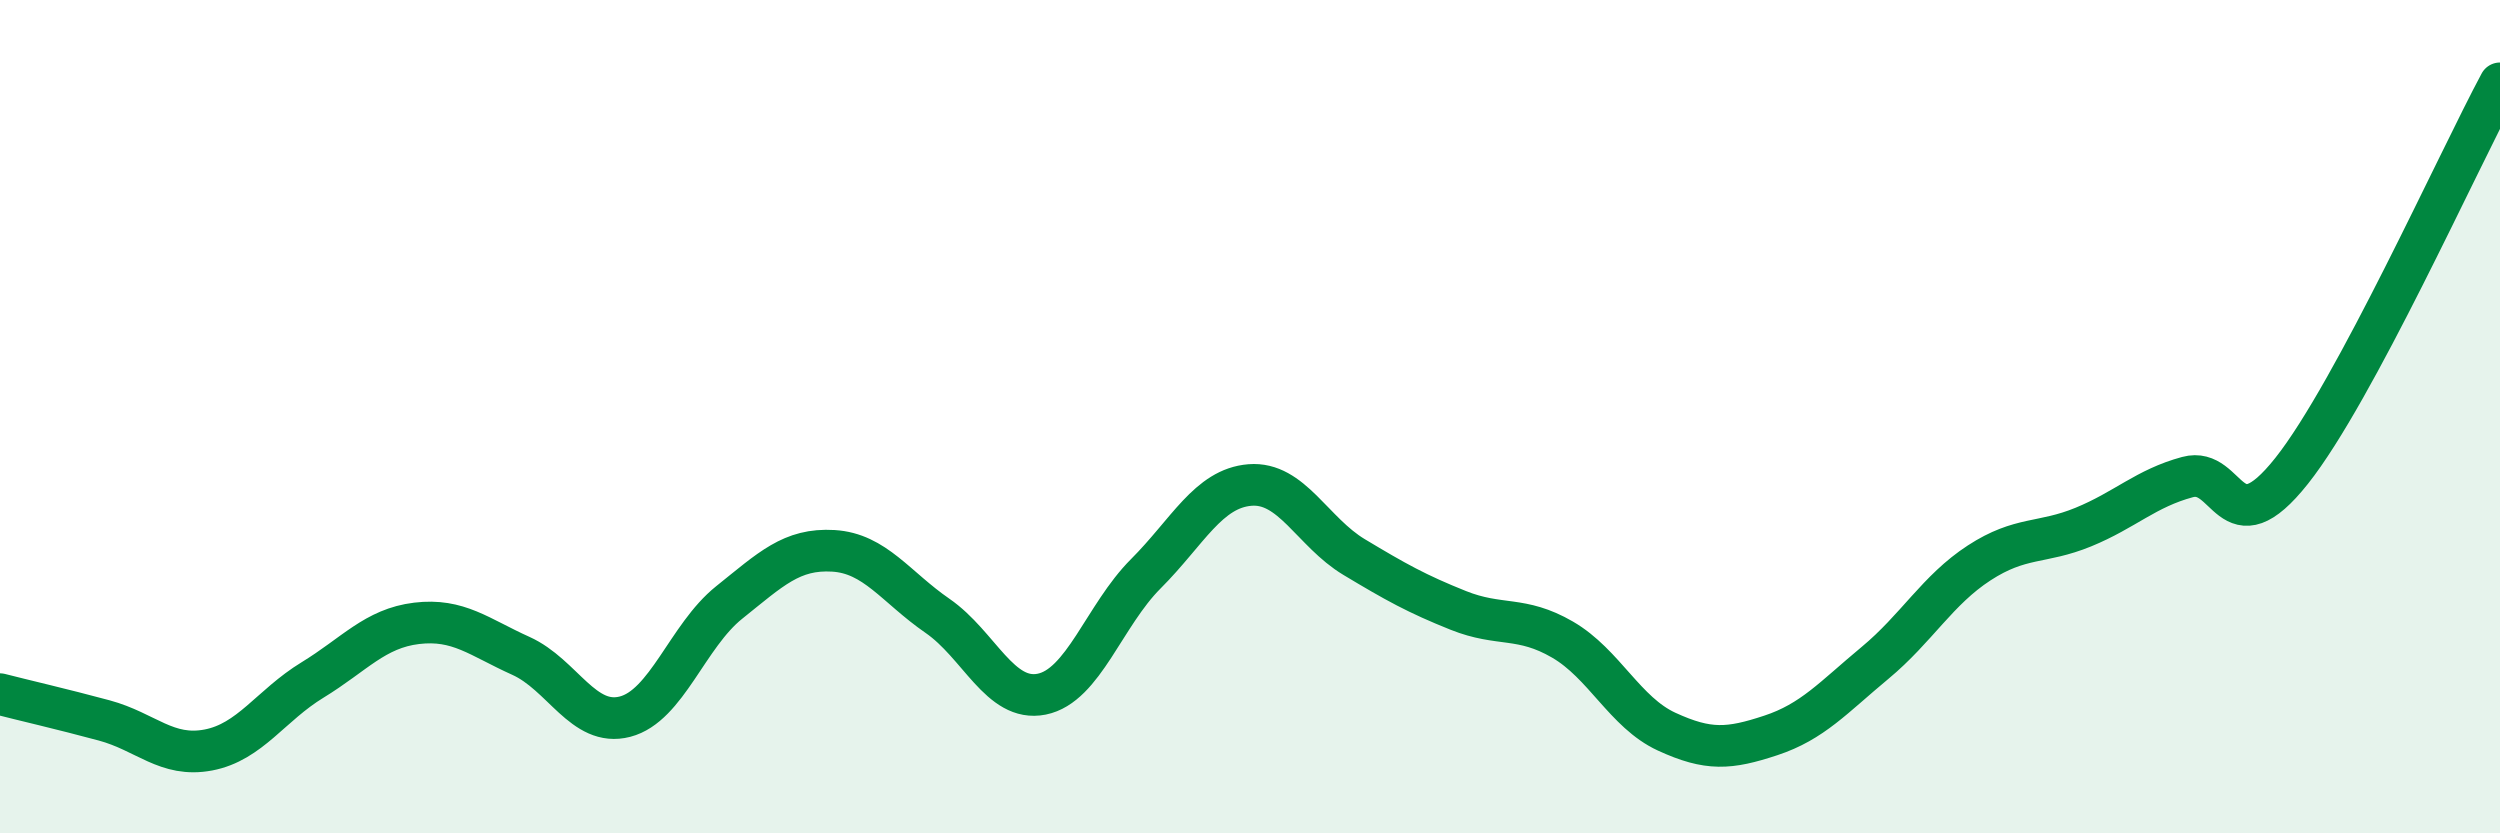
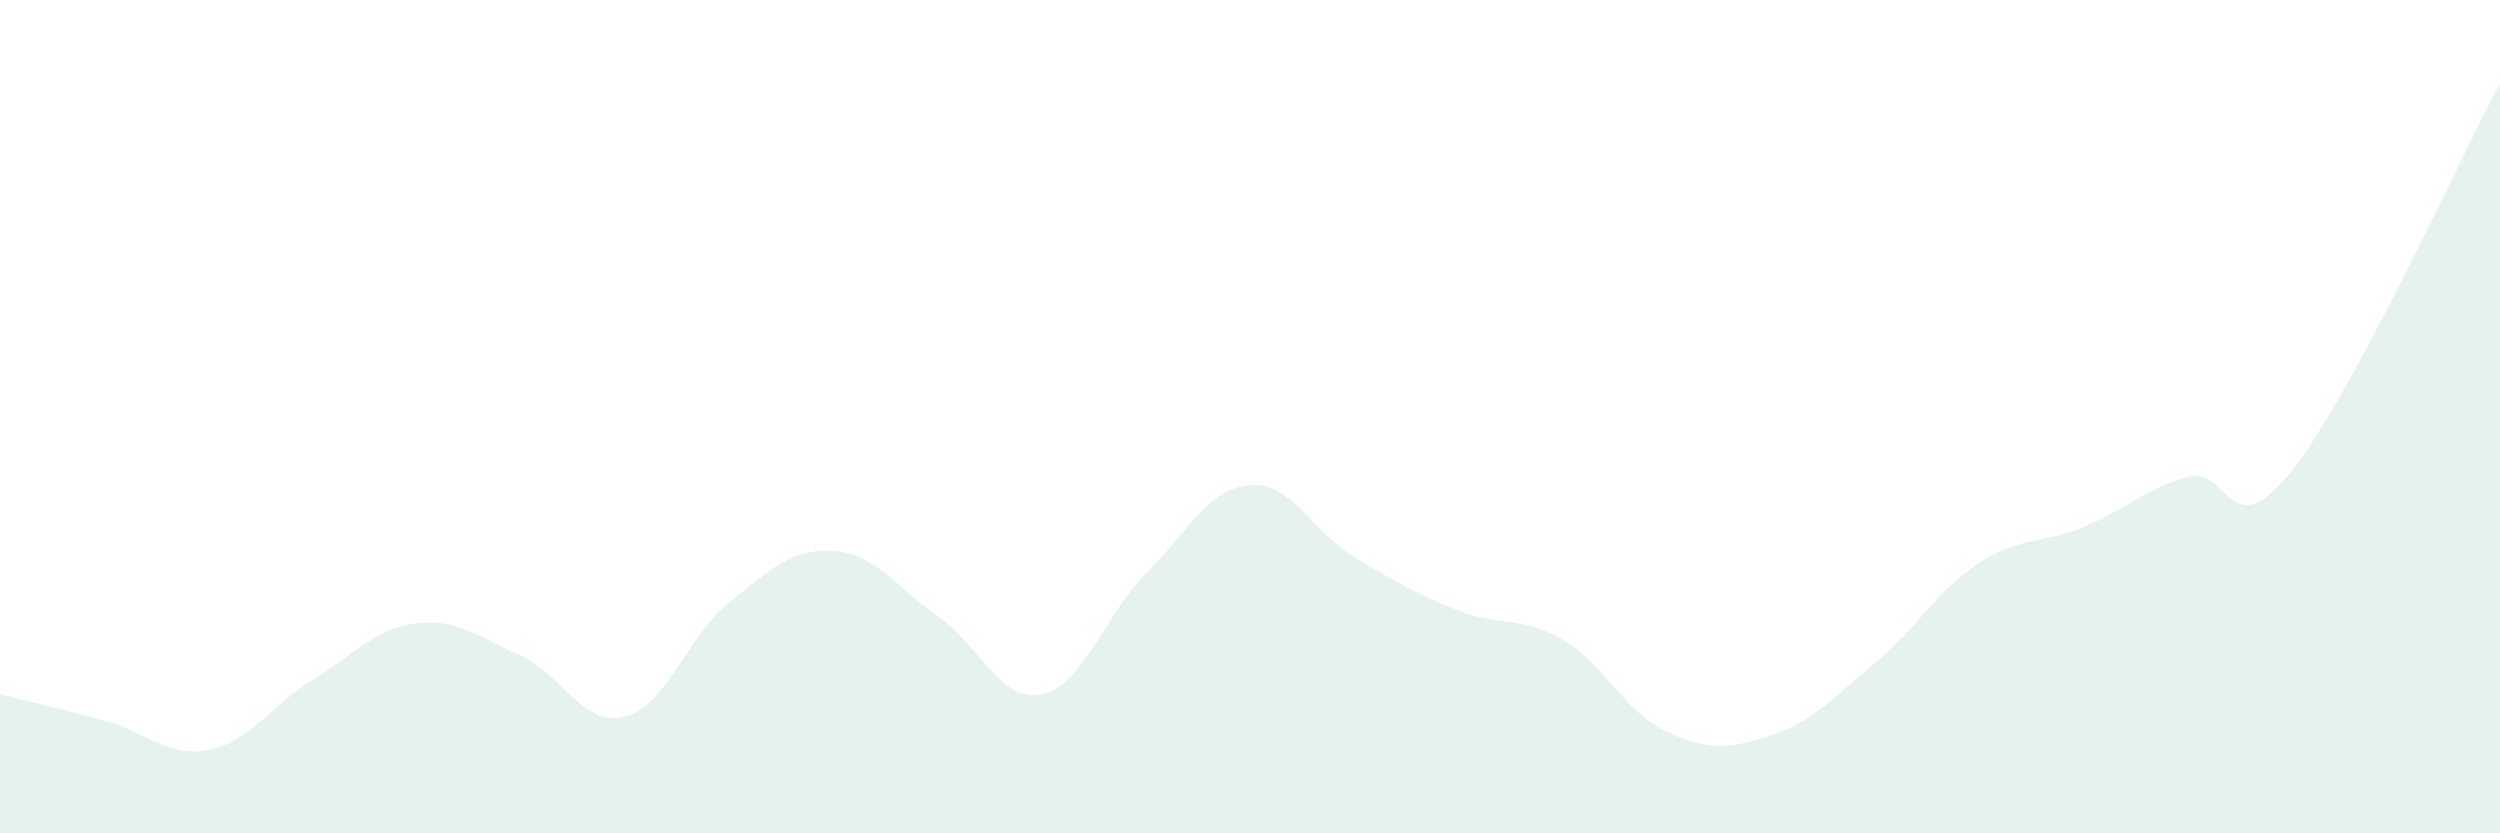
<svg xmlns="http://www.w3.org/2000/svg" width="60" height="20" viewBox="0 0 60 20">
  <path d="M 0,16.66 C 0.5,16.79 1.5,17.02 2.5,17.29 C 3.5,17.56 4,18.19 5,18 C 6,17.81 6.5,16.93 7.5,16.32 C 8.5,15.71 9,15.08 10,14.96 C 11,14.84 11.5,15.29 12.5,15.74 C 13.5,16.19 14,17.46 15,17.2 C 16,16.94 16.5,15.26 17.5,14.46 C 18.5,13.66 19,13.16 20,13.22 C 21,13.28 21.5,14.09 22.5,14.78 C 23.5,15.47 24,16.86 25,16.66 C 26,16.46 26.5,14.77 27.5,13.77 C 28.5,12.77 29,11.72 30,11.64 C 31,11.56 31.5,12.77 32.5,13.37 C 33.5,13.97 34,14.25 35,14.65 C 36,15.05 36.5,14.77 37.5,15.35 C 38.5,15.93 39,17.1 40,17.56 C 41,18.02 41.5,17.98 42.5,17.65 C 43.5,17.32 44,16.74 45,15.91 C 46,15.08 46.5,14.16 47.5,13.51 C 48.5,12.86 49,13.06 50,12.65 C 51,12.24 51.5,11.72 52.5,11.45 C 53.5,11.18 53.5,13.19 55,11.3 C 56.5,9.41 59,3.86 60,2L60 20L0 20Z" fill="#008740" opacity="0.1" stroke-linecap="round" stroke-linejoin="round" />
-   <path d="M 0,16.66 C 0.5,16.79 1.5,17.02 2.5,17.29 C 3.5,17.56 4,18.19 5,18 C 6,17.81 6.5,16.93 7.5,16.32 C 8.5,15.71 9,15.08 10,14.96 C 11,14.84 11.5,15.29 12.5,15.74 C 13.5,16.19 14,17.46 15,17.2 C 16,16.94 16.5,15.26 17.5,14.46 C 18.5,13.66 19,13.16 20,13.22 C 21,13.28 21.5,14.09 22.5,14.78 C 23.5,15.47 24,16.86 25,16.66 C 26,16.46 26.5,14.77 27.5,13.77 C 28.5,12.77 29,11.72 30,11.64 C 31,11.56 31.5,12.77 32.5,13.37 C 33.5,13.97 34,14.25 35,14.65 C 36,15.05 36.5,14.77 37.5,15.35 C 38.5,15.93 39,17.1 40,17.56 C 41,18.02 41.5,17.98 42.5,17.65 C 43.5,17.32 44,16.74 45,15.91 C 46,15.08 46.5,14.16 47.5,13.51 C 48.5,12.86 49,13.06 50,12.65 C 51,12.24 51.5,11.72 52.5,11.45 C 53.5,11.18 53.5,13.19 55,11.3 C 56.5,9.41 59,3.86 60,2" stroke="#008740" stroke-width="1" fill="none" stroke-linecap="round" stroke-linejoin="round" />
</svg>